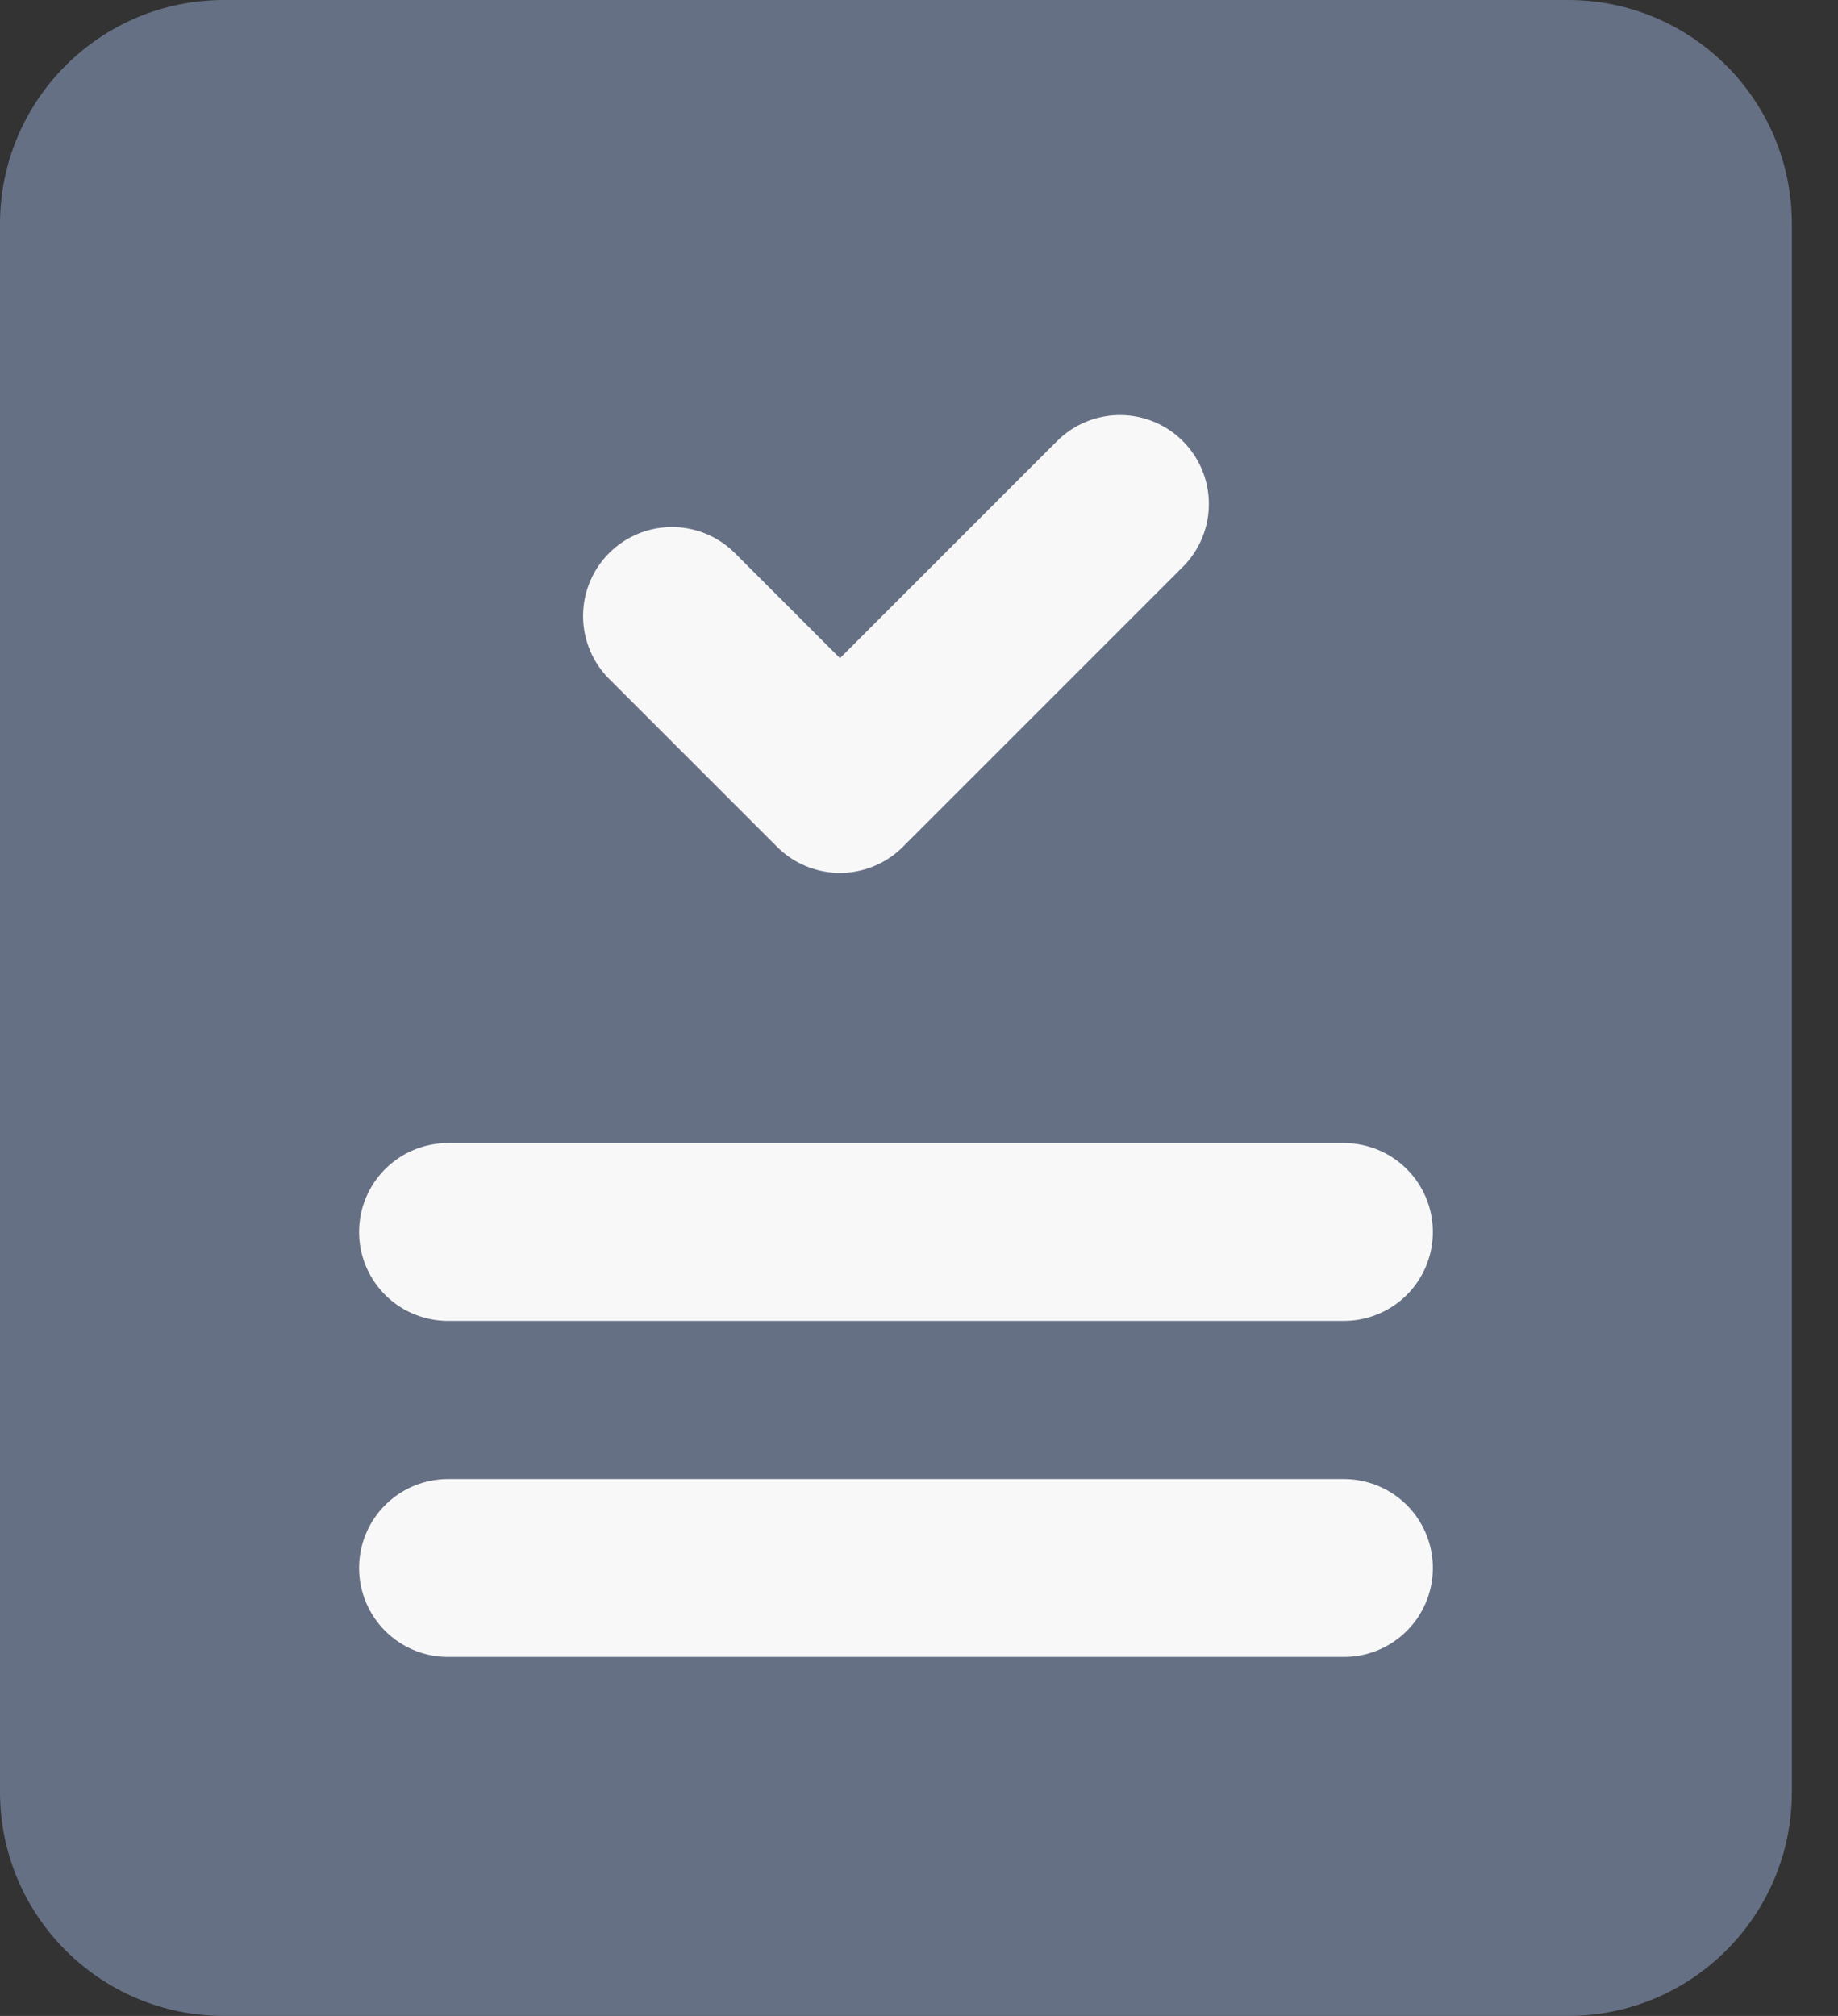
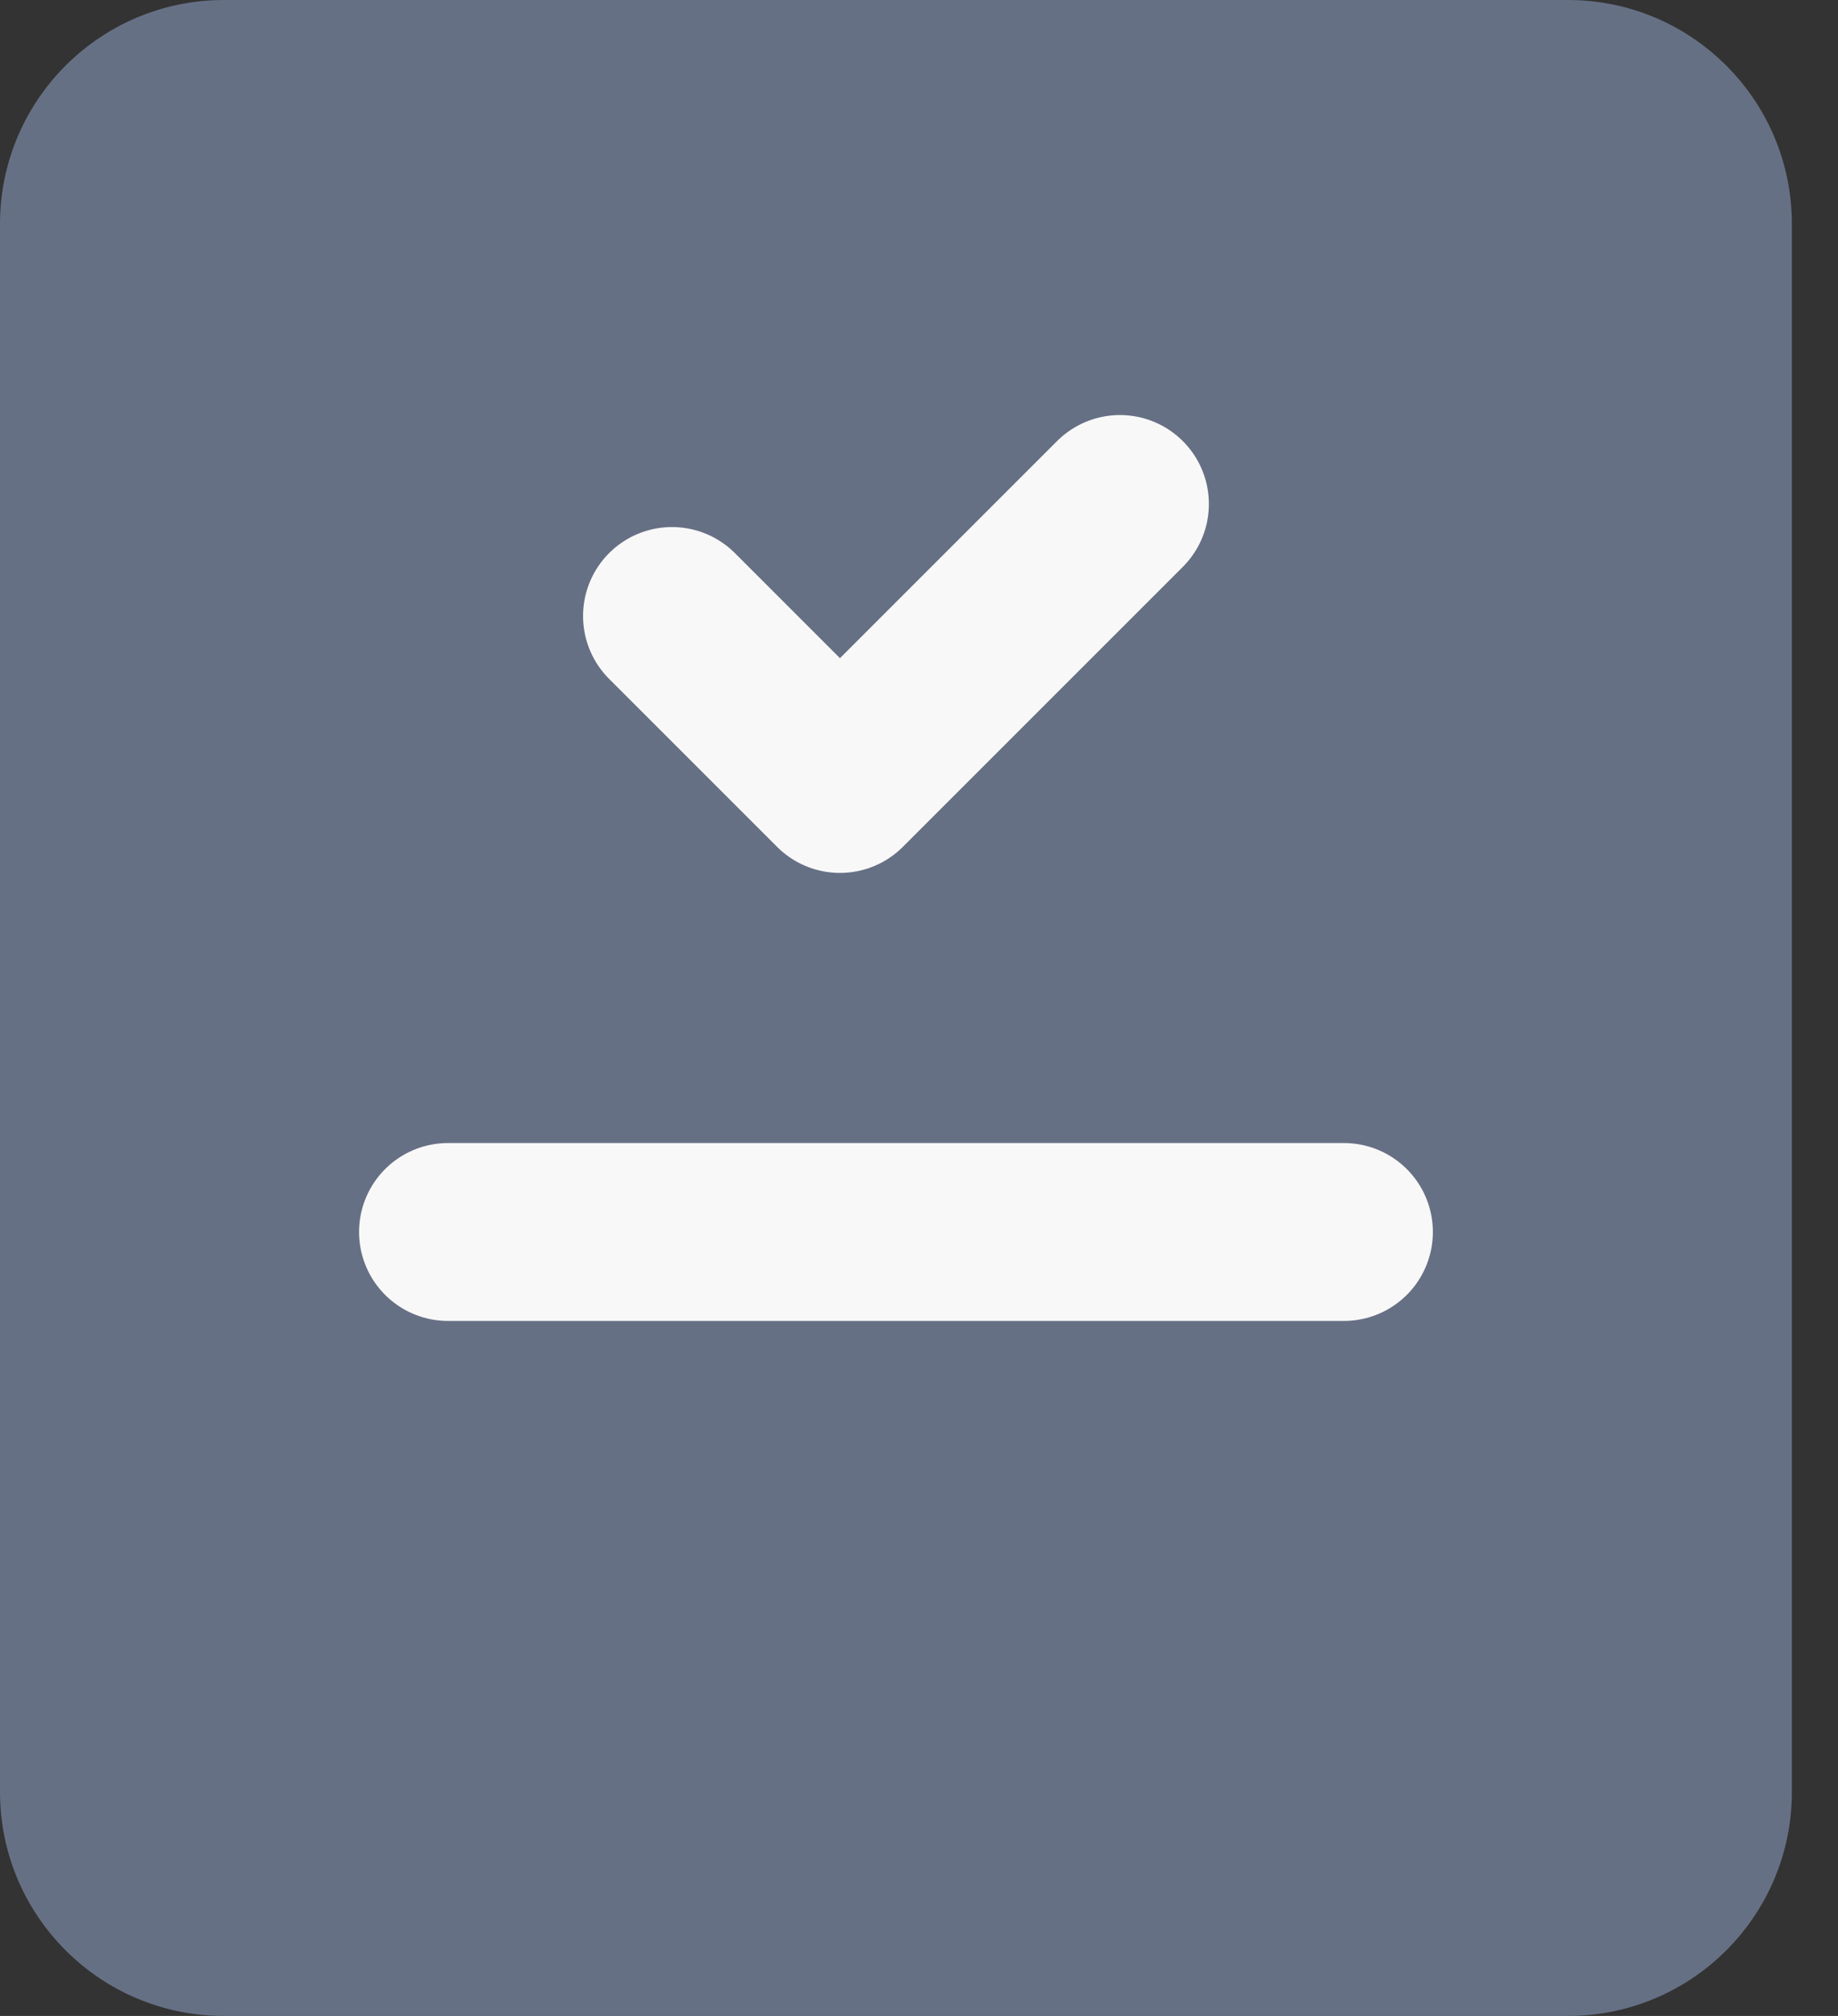
<svg xmlns="http://www.w3.org/2000/svg" width="31" height="34" viewBox="0 0 31 34" fill="none">
  <rect x="0" y="0" width="31" height="34" fill="#333333" stroke="none" />
  <path d="M26.444 0H3.778C1.691 0 0 1.691 0 3.778V30.222C0 32.309 1.691 34 3.778 34H26.444C28.532 34 30.222 32.309 30.222 30.222V3.778C30.222 1.691 28.532 0 26.444 0Z" fill="#667085" />
  <path d="M18.889 8.5L14.167 13.222L11.334 10.389" stroke="#F8F8F8" stroke-width="3" stroke-linecap="round" stroke-linejoin="round" />
  <path d="M7.556 20.778H22.667" stroke="#F8F8F8" stroke-width="3" stroke-linecap="round" stroke-linejoin="round" />
-   <path d="M7.556 26.445H22.667" stroke="#F8F8F8" stroke-width="3" stroke-linecap="round" stroke-linejoin="round" />
</svg>